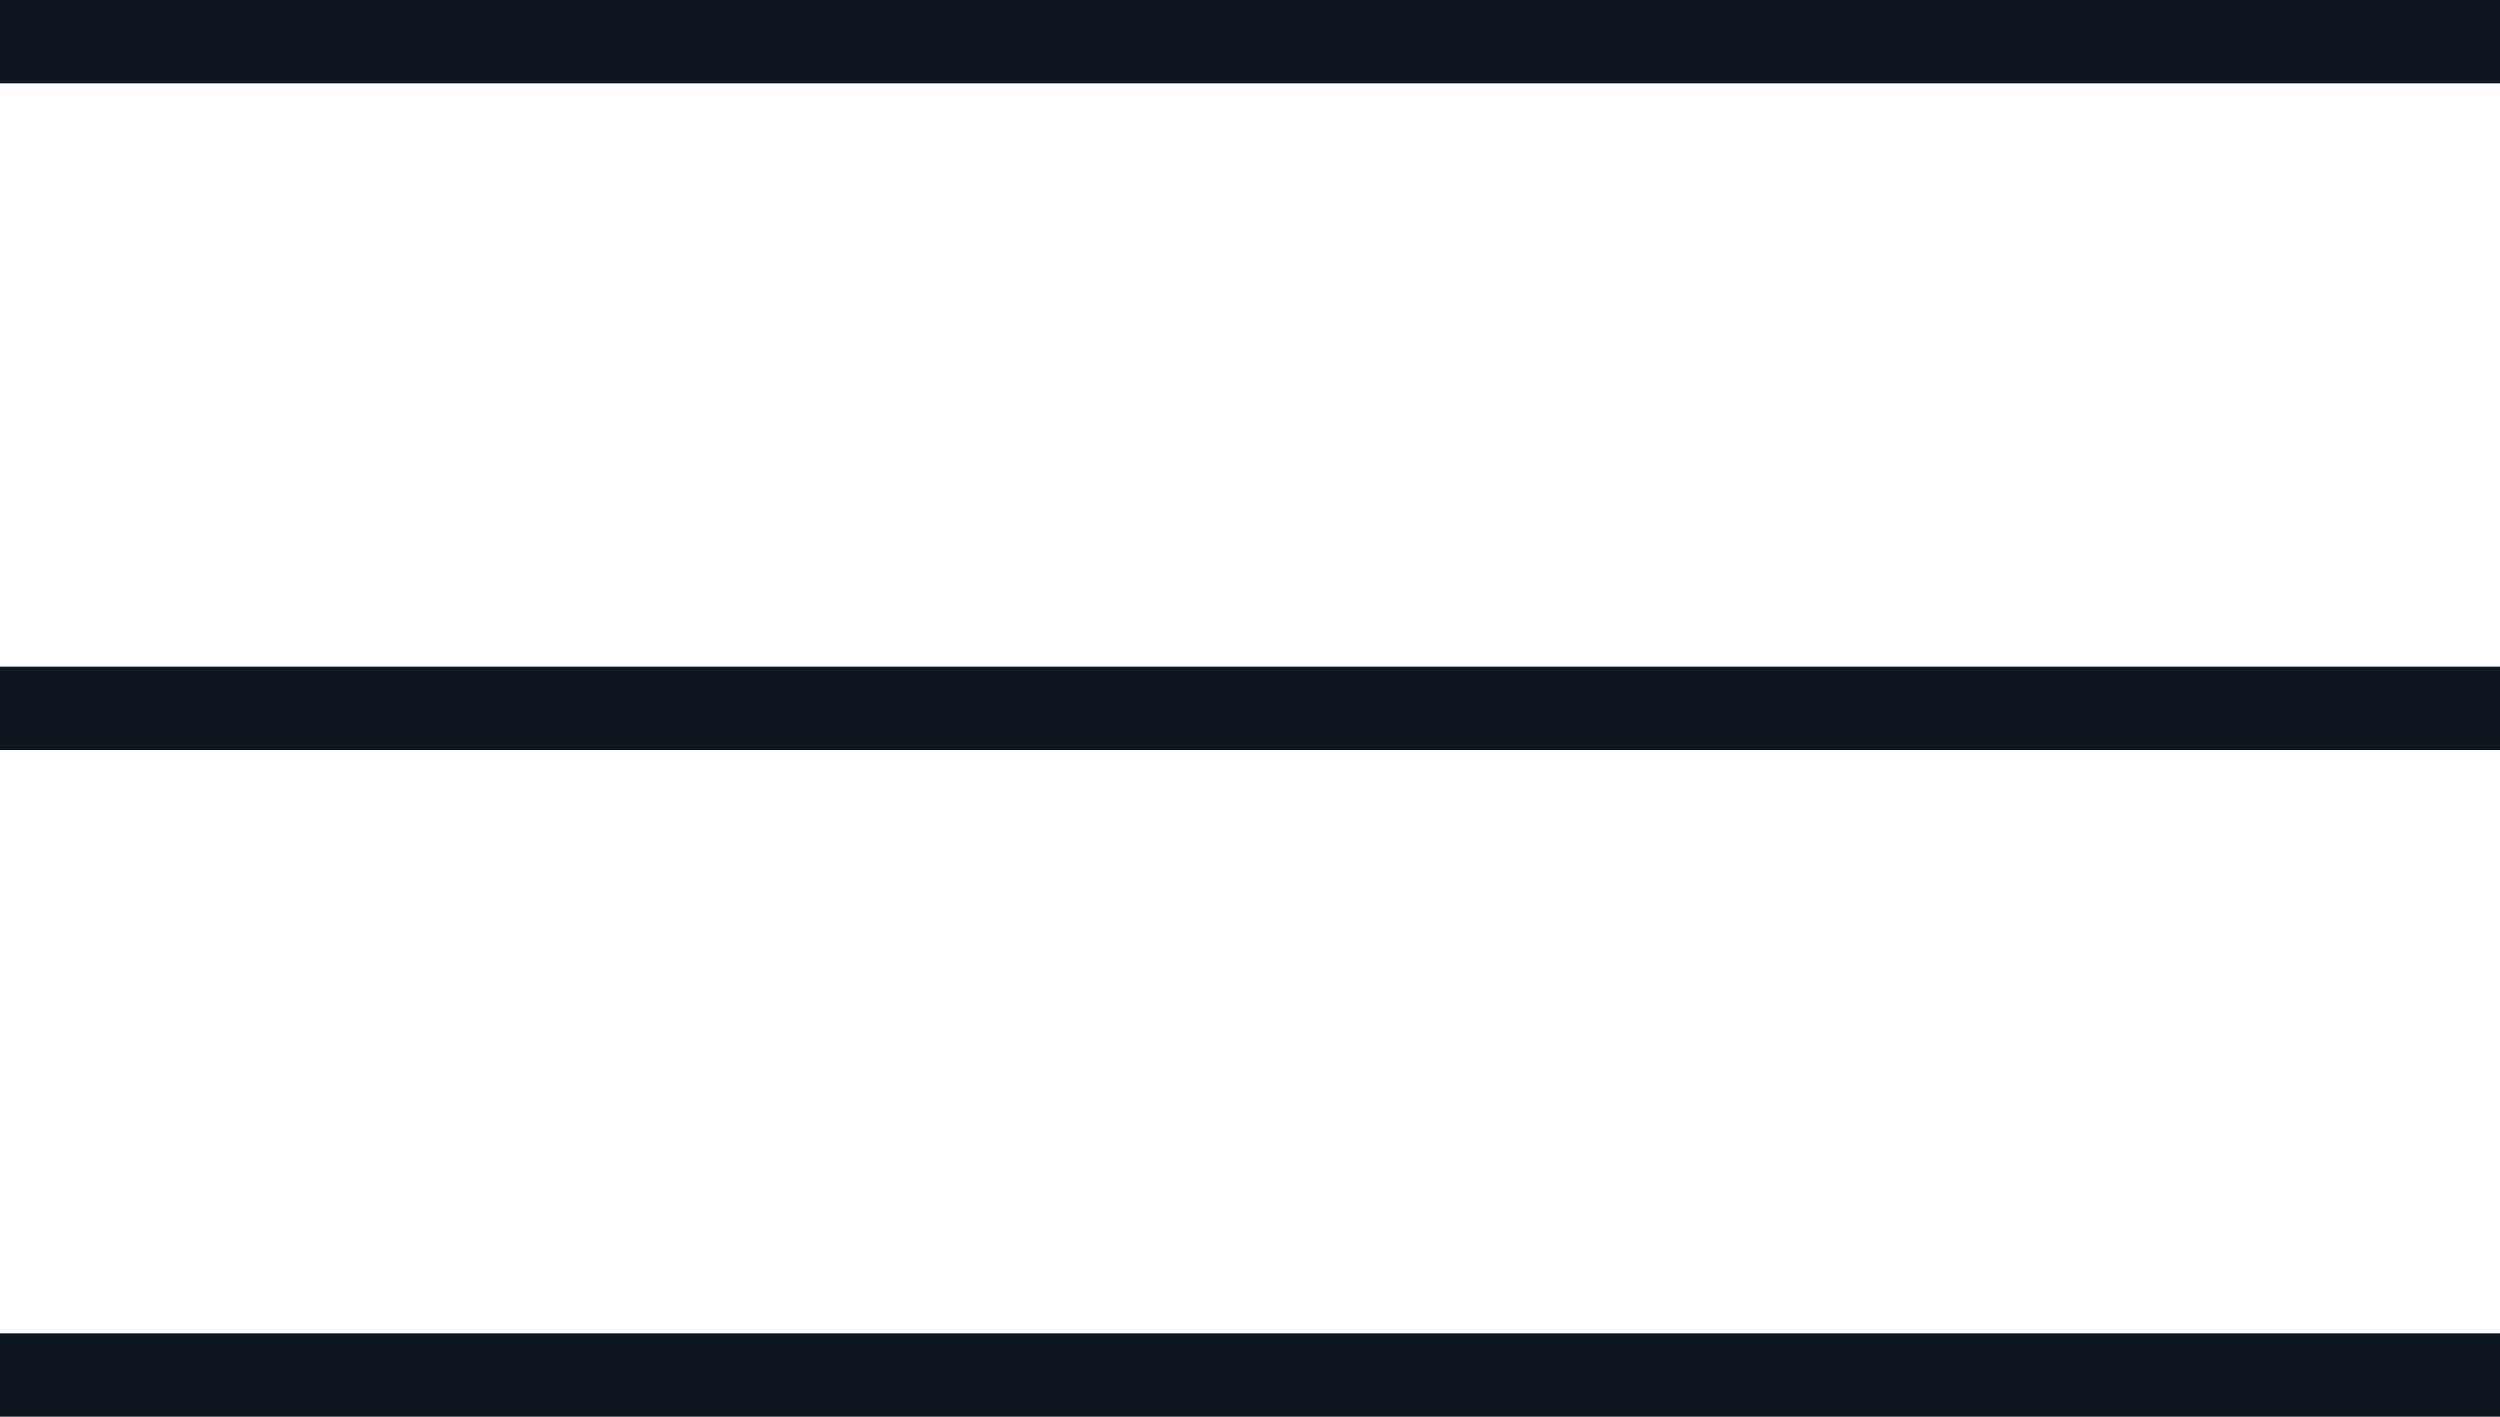
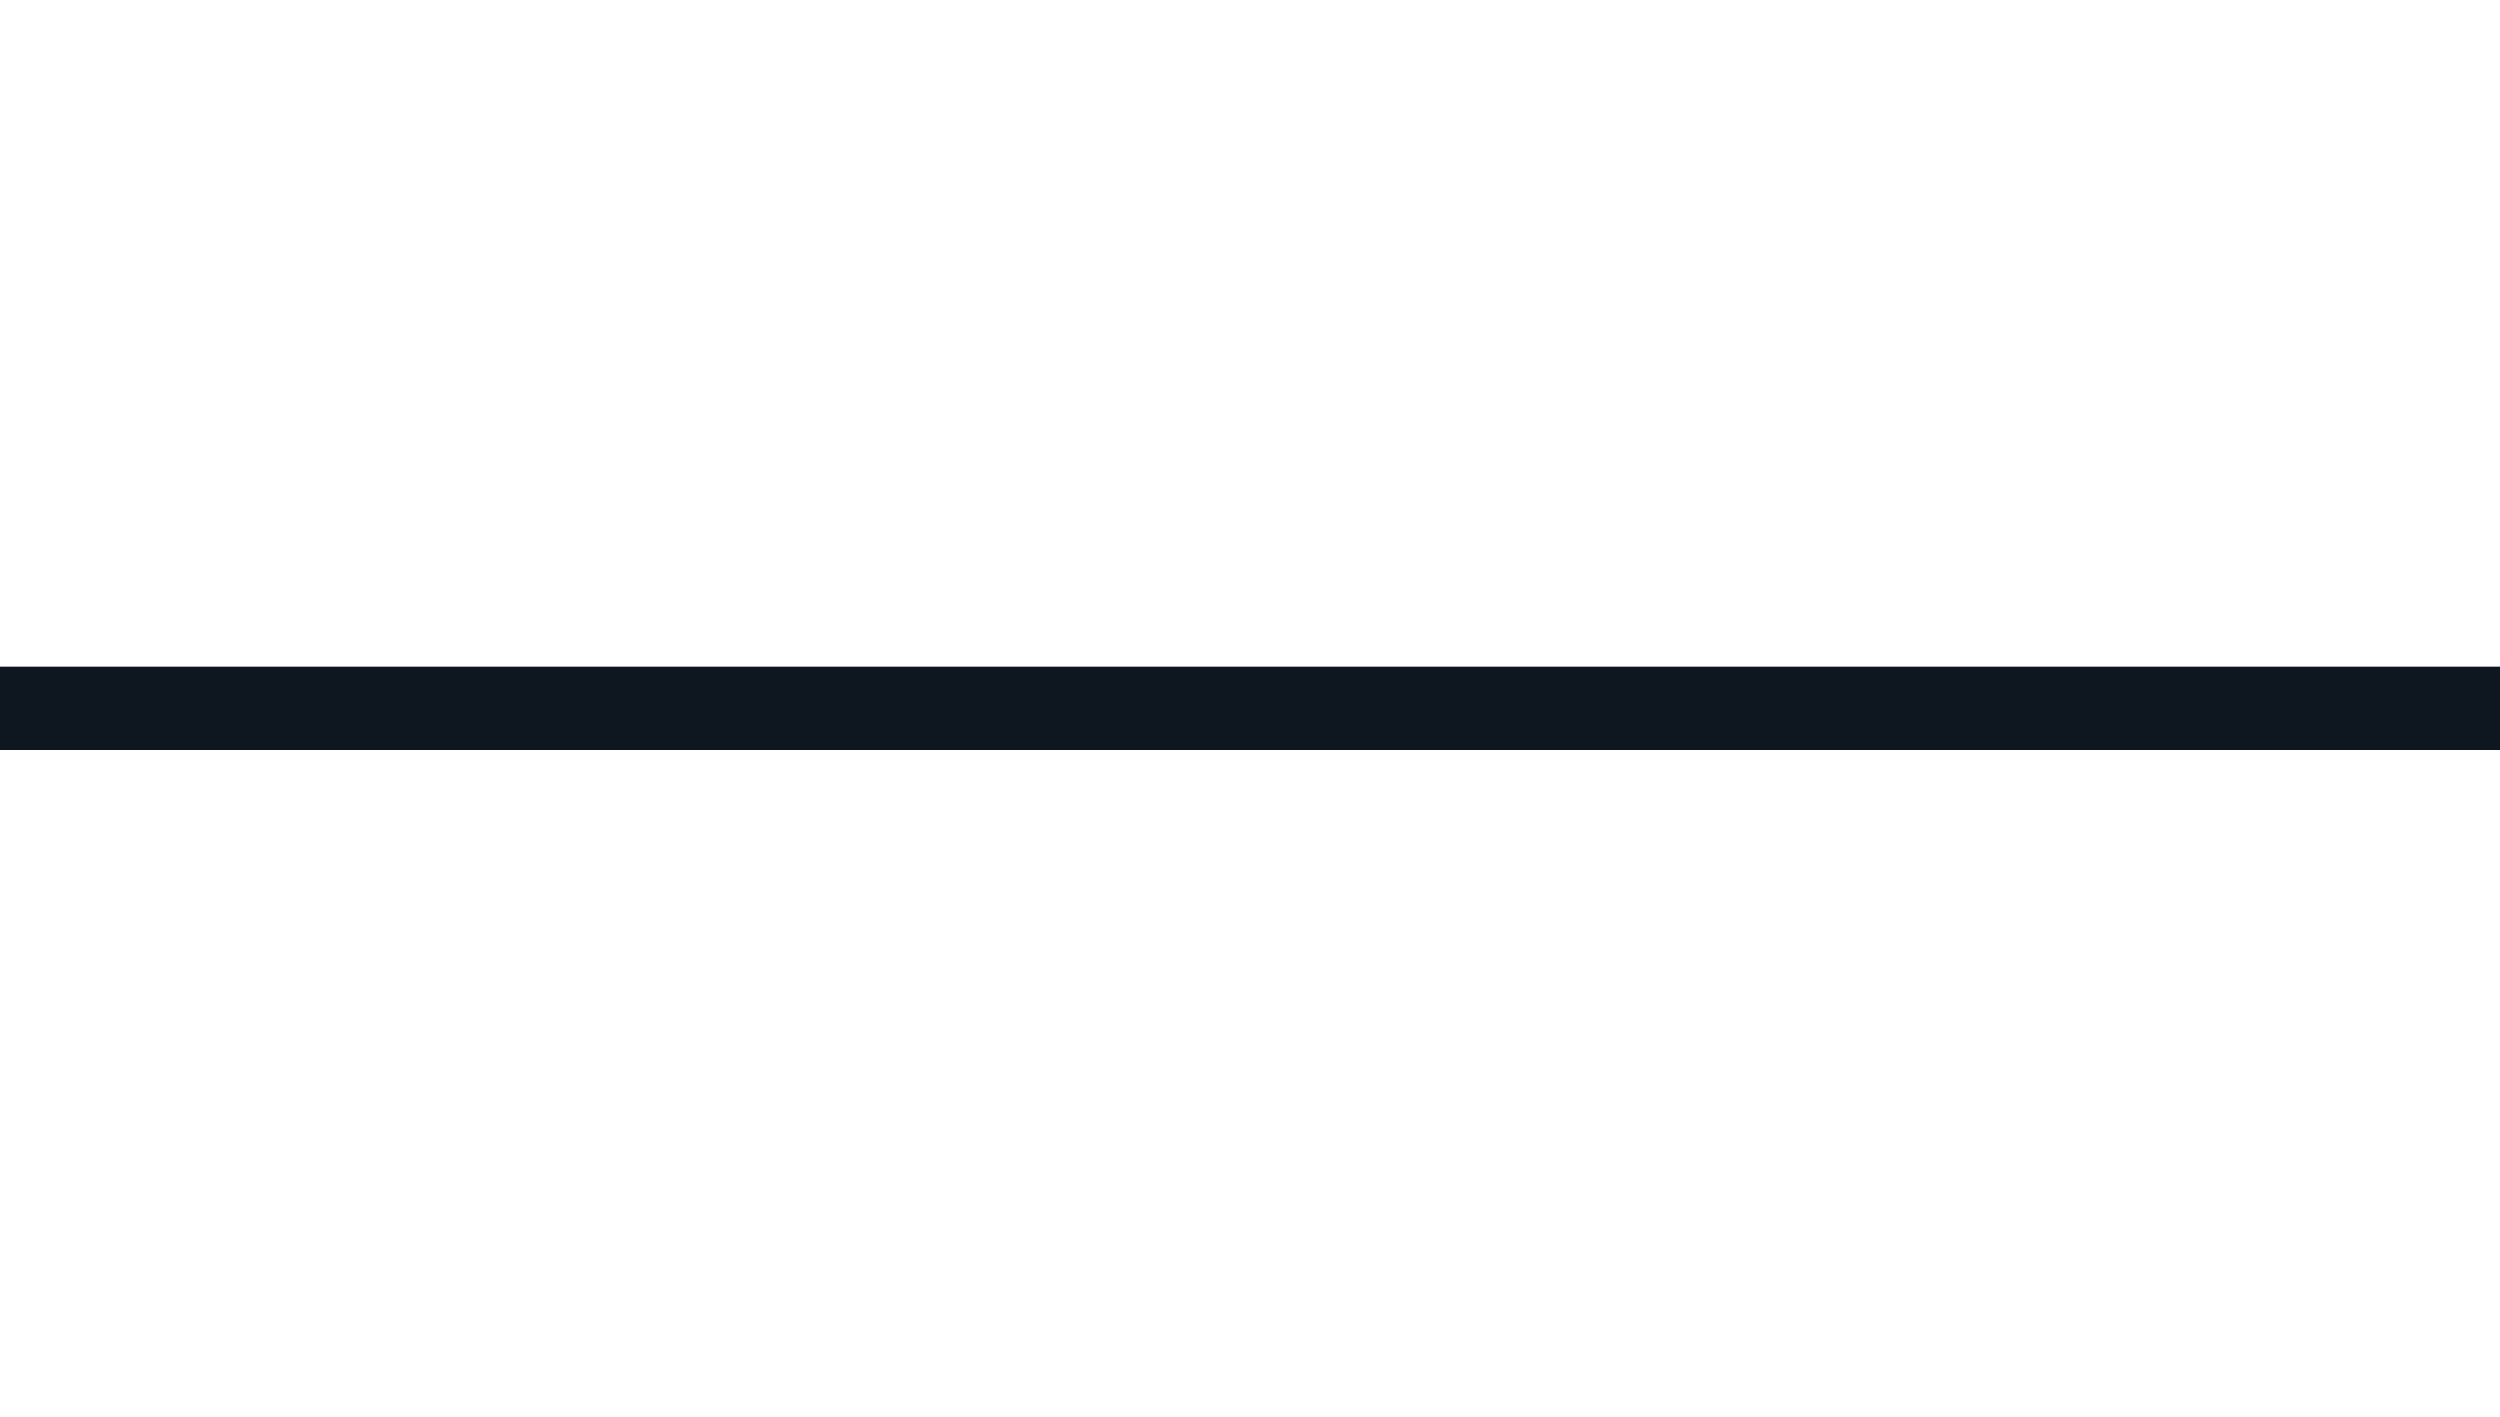
<svg xmlns="http://www.w3.org/2000/svg" width="30" height="17" viewBox="0 0 30 17" fill="none">
-   <line y1="0.5" x2="30" y2="0.5" stroke="#0E1620" />
  <line y1="8.5" x2="30" y2="8.5" stroke="#0E1620" />
-   <line y1="16.5" x2="30" y2="16.5" stroke="#0E1620" />
</svg>